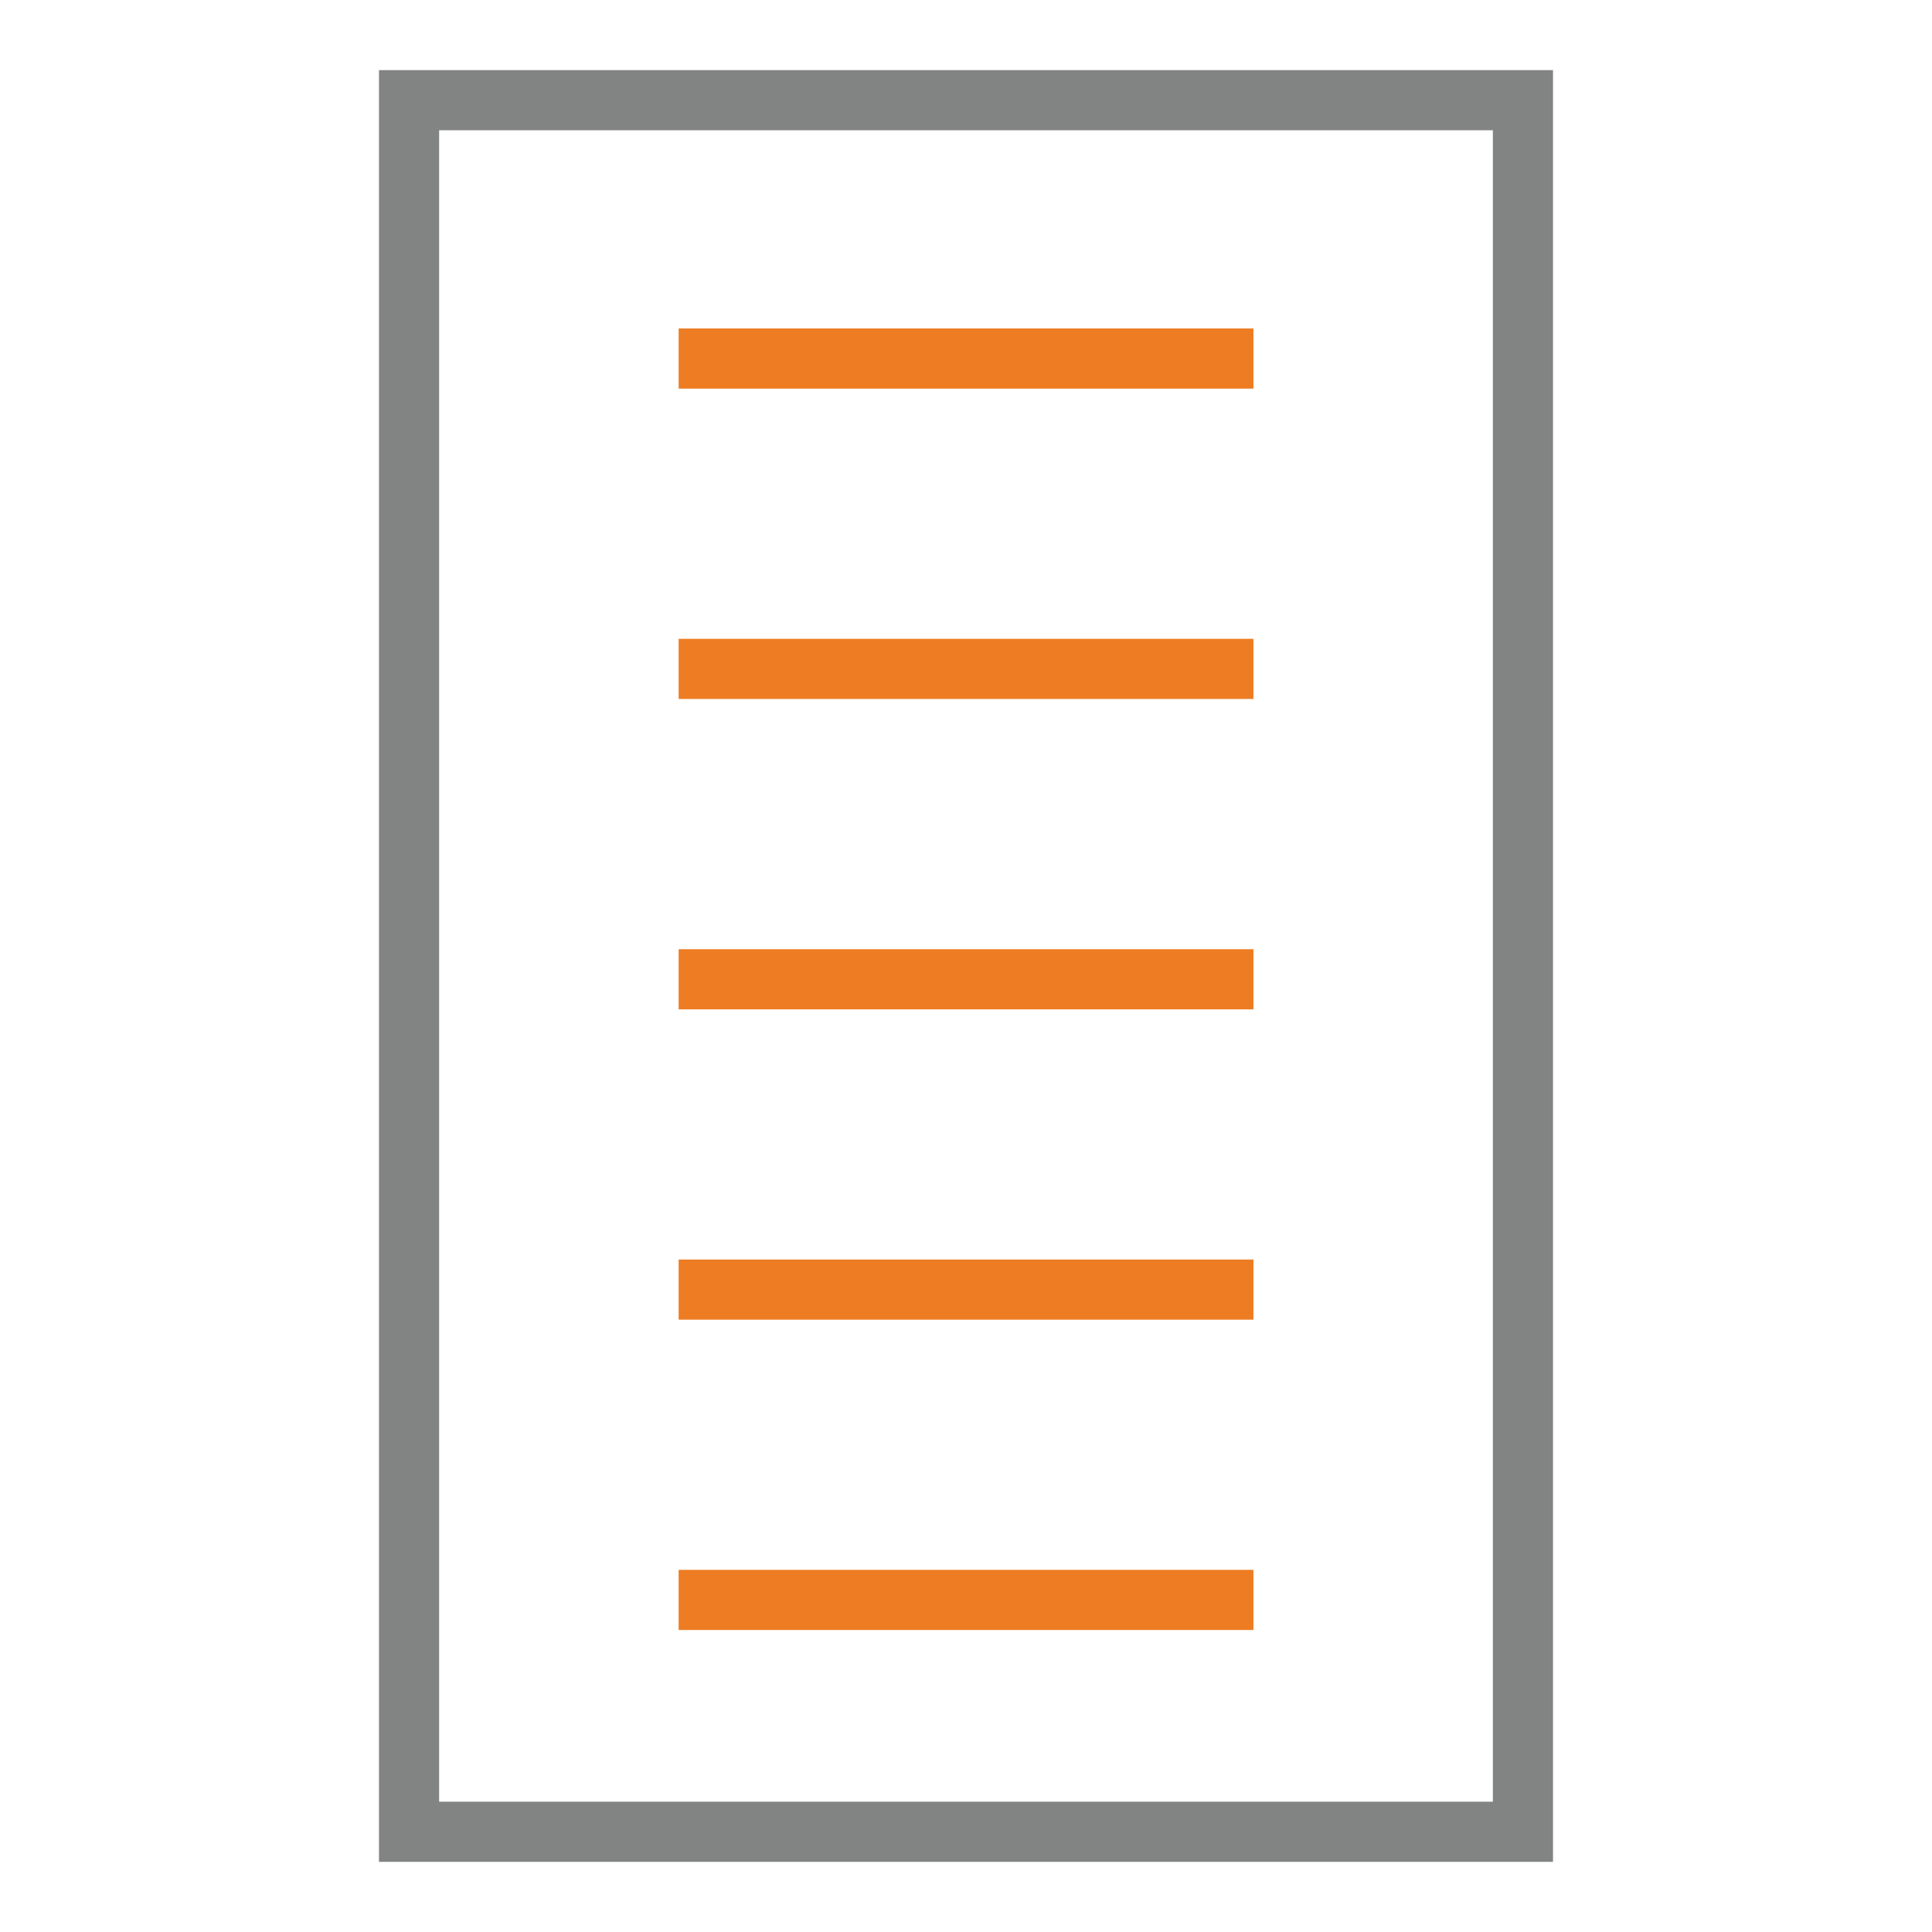
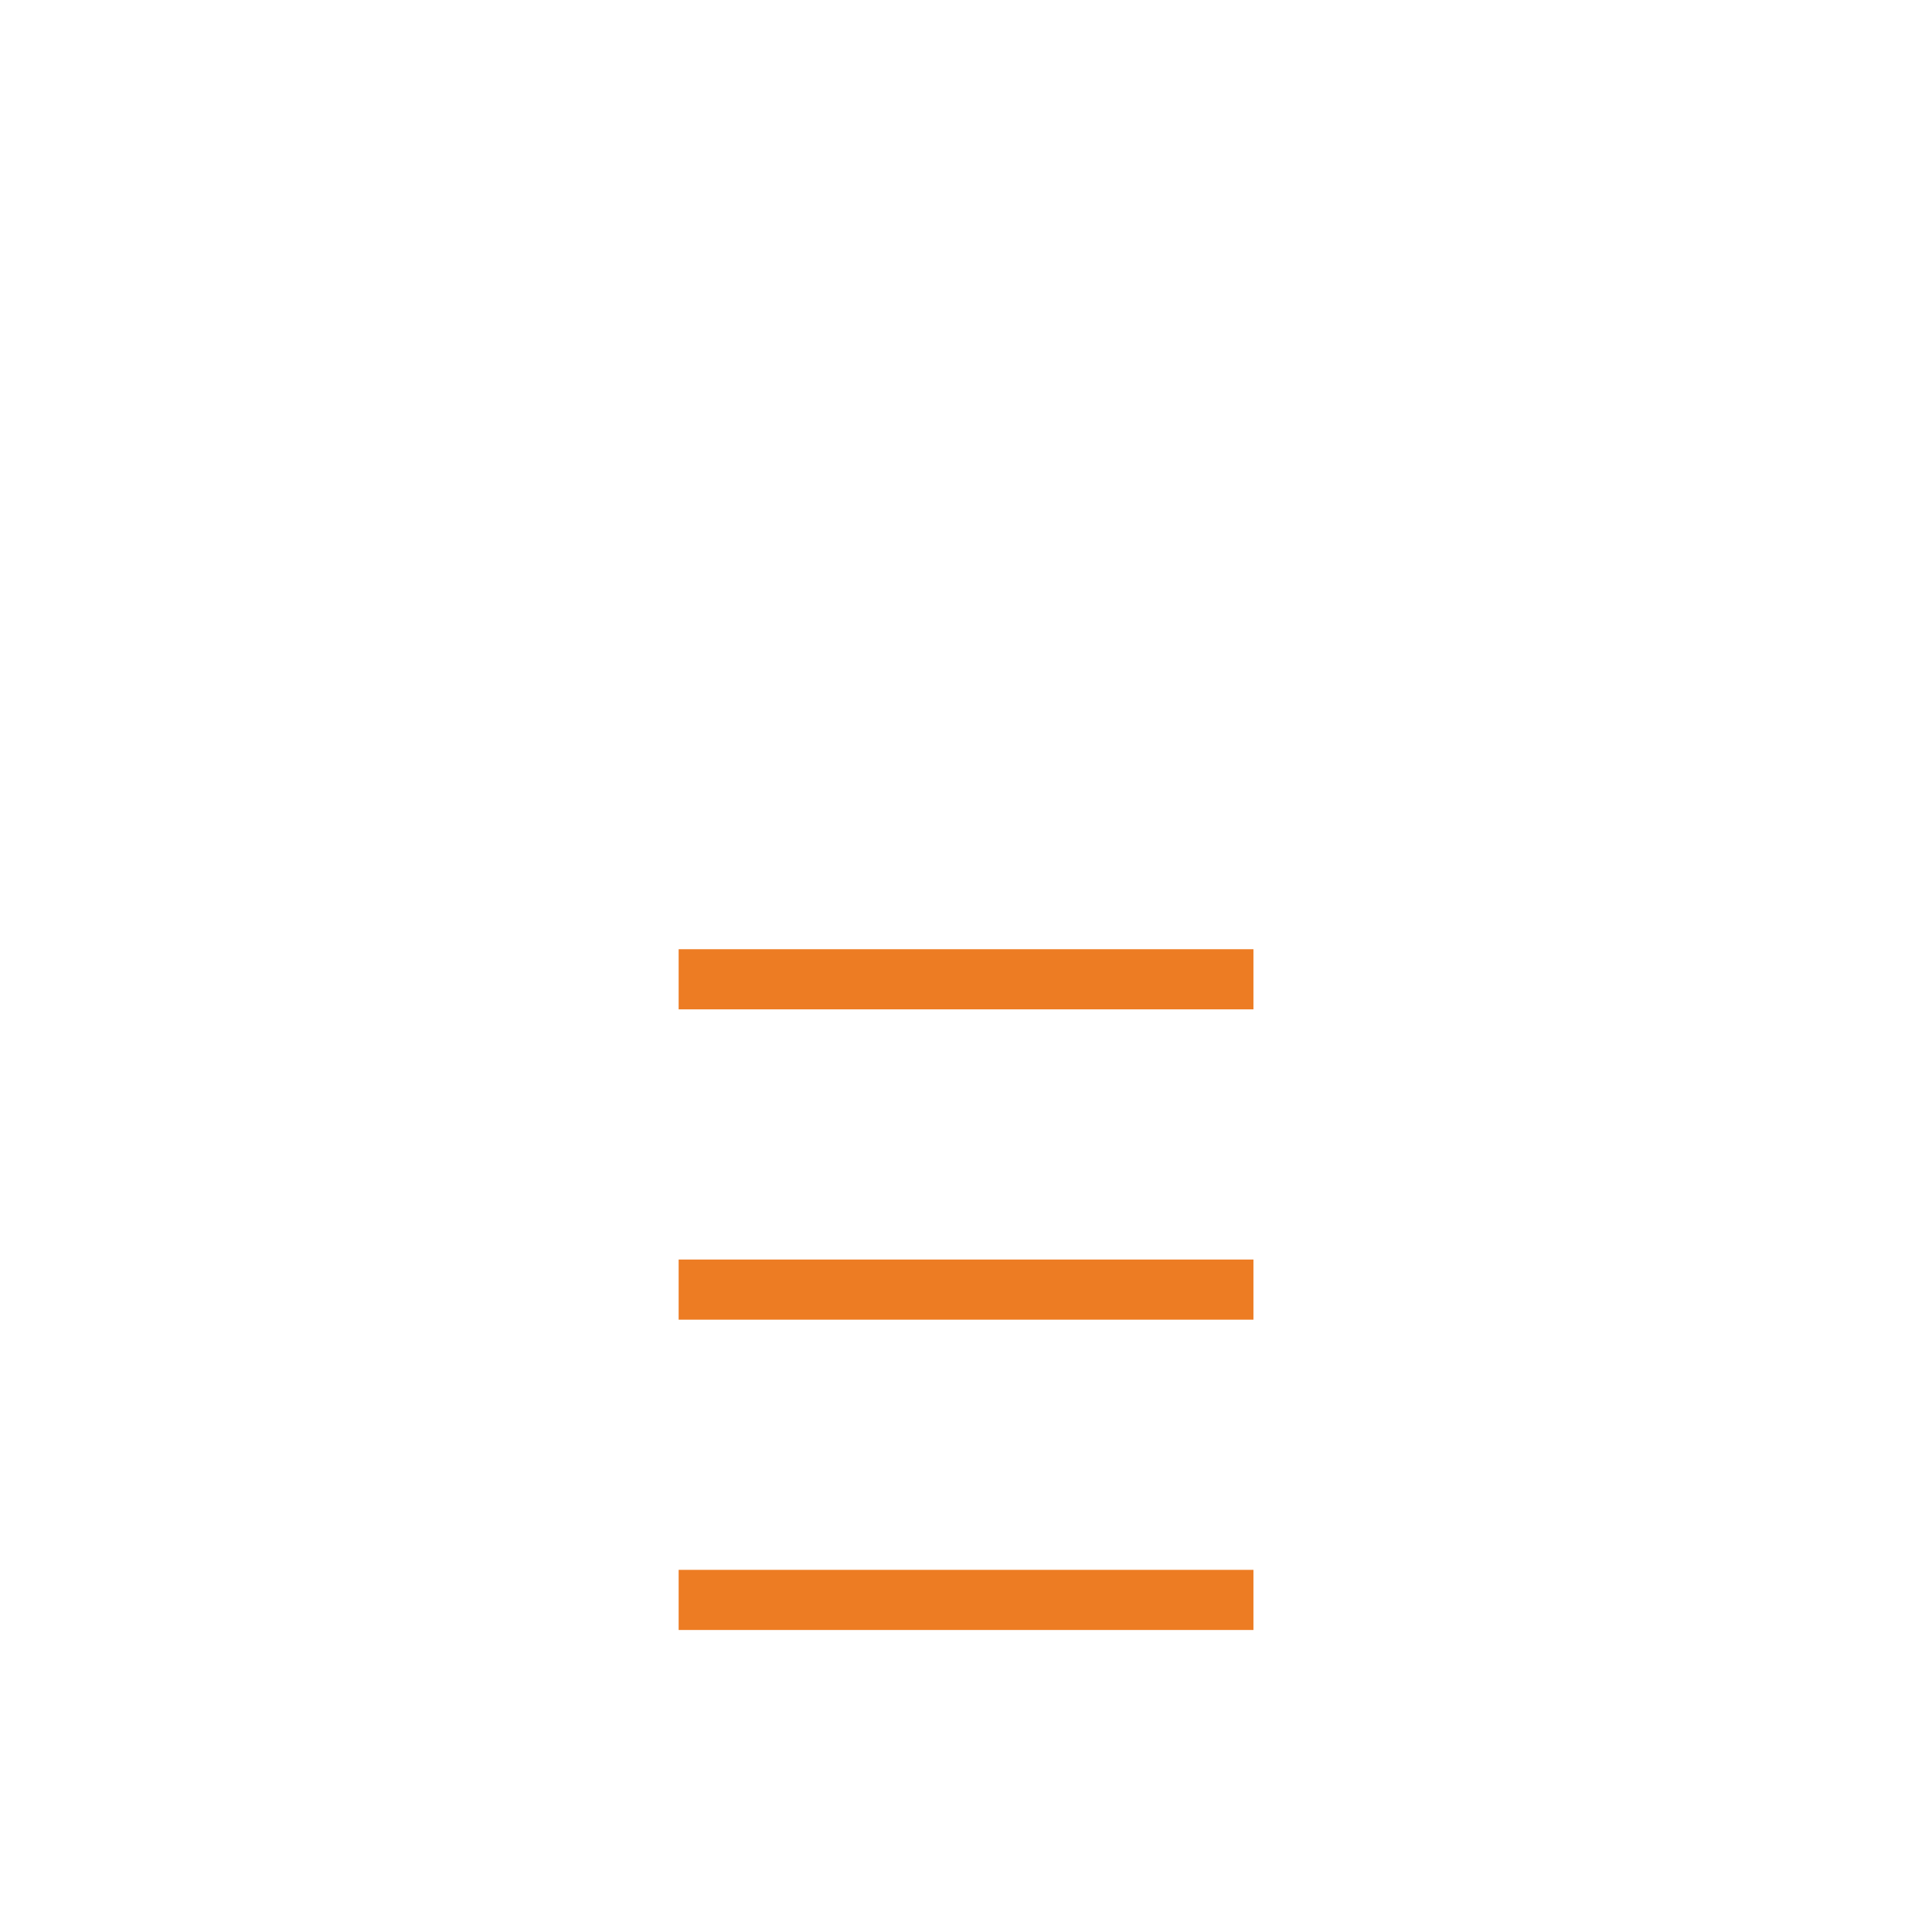
<svg xmlns="http://www.w3.org/2000/svg" version="1.1" id="Layer_1" x="0px" y="0px" width="48.189px" height="48.189px" viewBox="0 0 48.189 48.189" enable-background="new 0 0 48.189 48.189" xml:space="preserve">
  <g>
-     <rect x="10.203" y="2.499" fill="none" stroke="#828383" stroke-width="1.5" stroke-miterlimit="10" width="27.783" height="43.19" />
-     <line fill="none" stroke="#ED7C23" stroke-width="1.5" stroke-miterlimit="10" x1="31.264" y1="16.684" x2="16.927" y2="16.684" />
-     <line fill="none" stroke="#ED7C23" stroke-width="1.5" stroke-miterlimit="10" x1="31.264" y1="8.943" x2="16.927" y2="8.943" />
    <line fill="none" stroke="#ED7C23" stroke-width="1.5" stroke-miterlimit="10" x1="31.264" y1="39.906" x2="16.927" y2="39.906" />
    <line fill="none" stroke="#ED7C23" stroke-width="1.5" stroke-miterlimit="10" x1="31.264" y1="32.166" x2="16.927" y2="32.166" />
    <line fill="none" stroke="#ED7C23" stroke-width="1.5" stroke-miterlimit="10" x1="31.264" y1="24.426" x2="16.927" y2="24.426" />
  </g>
</svg>